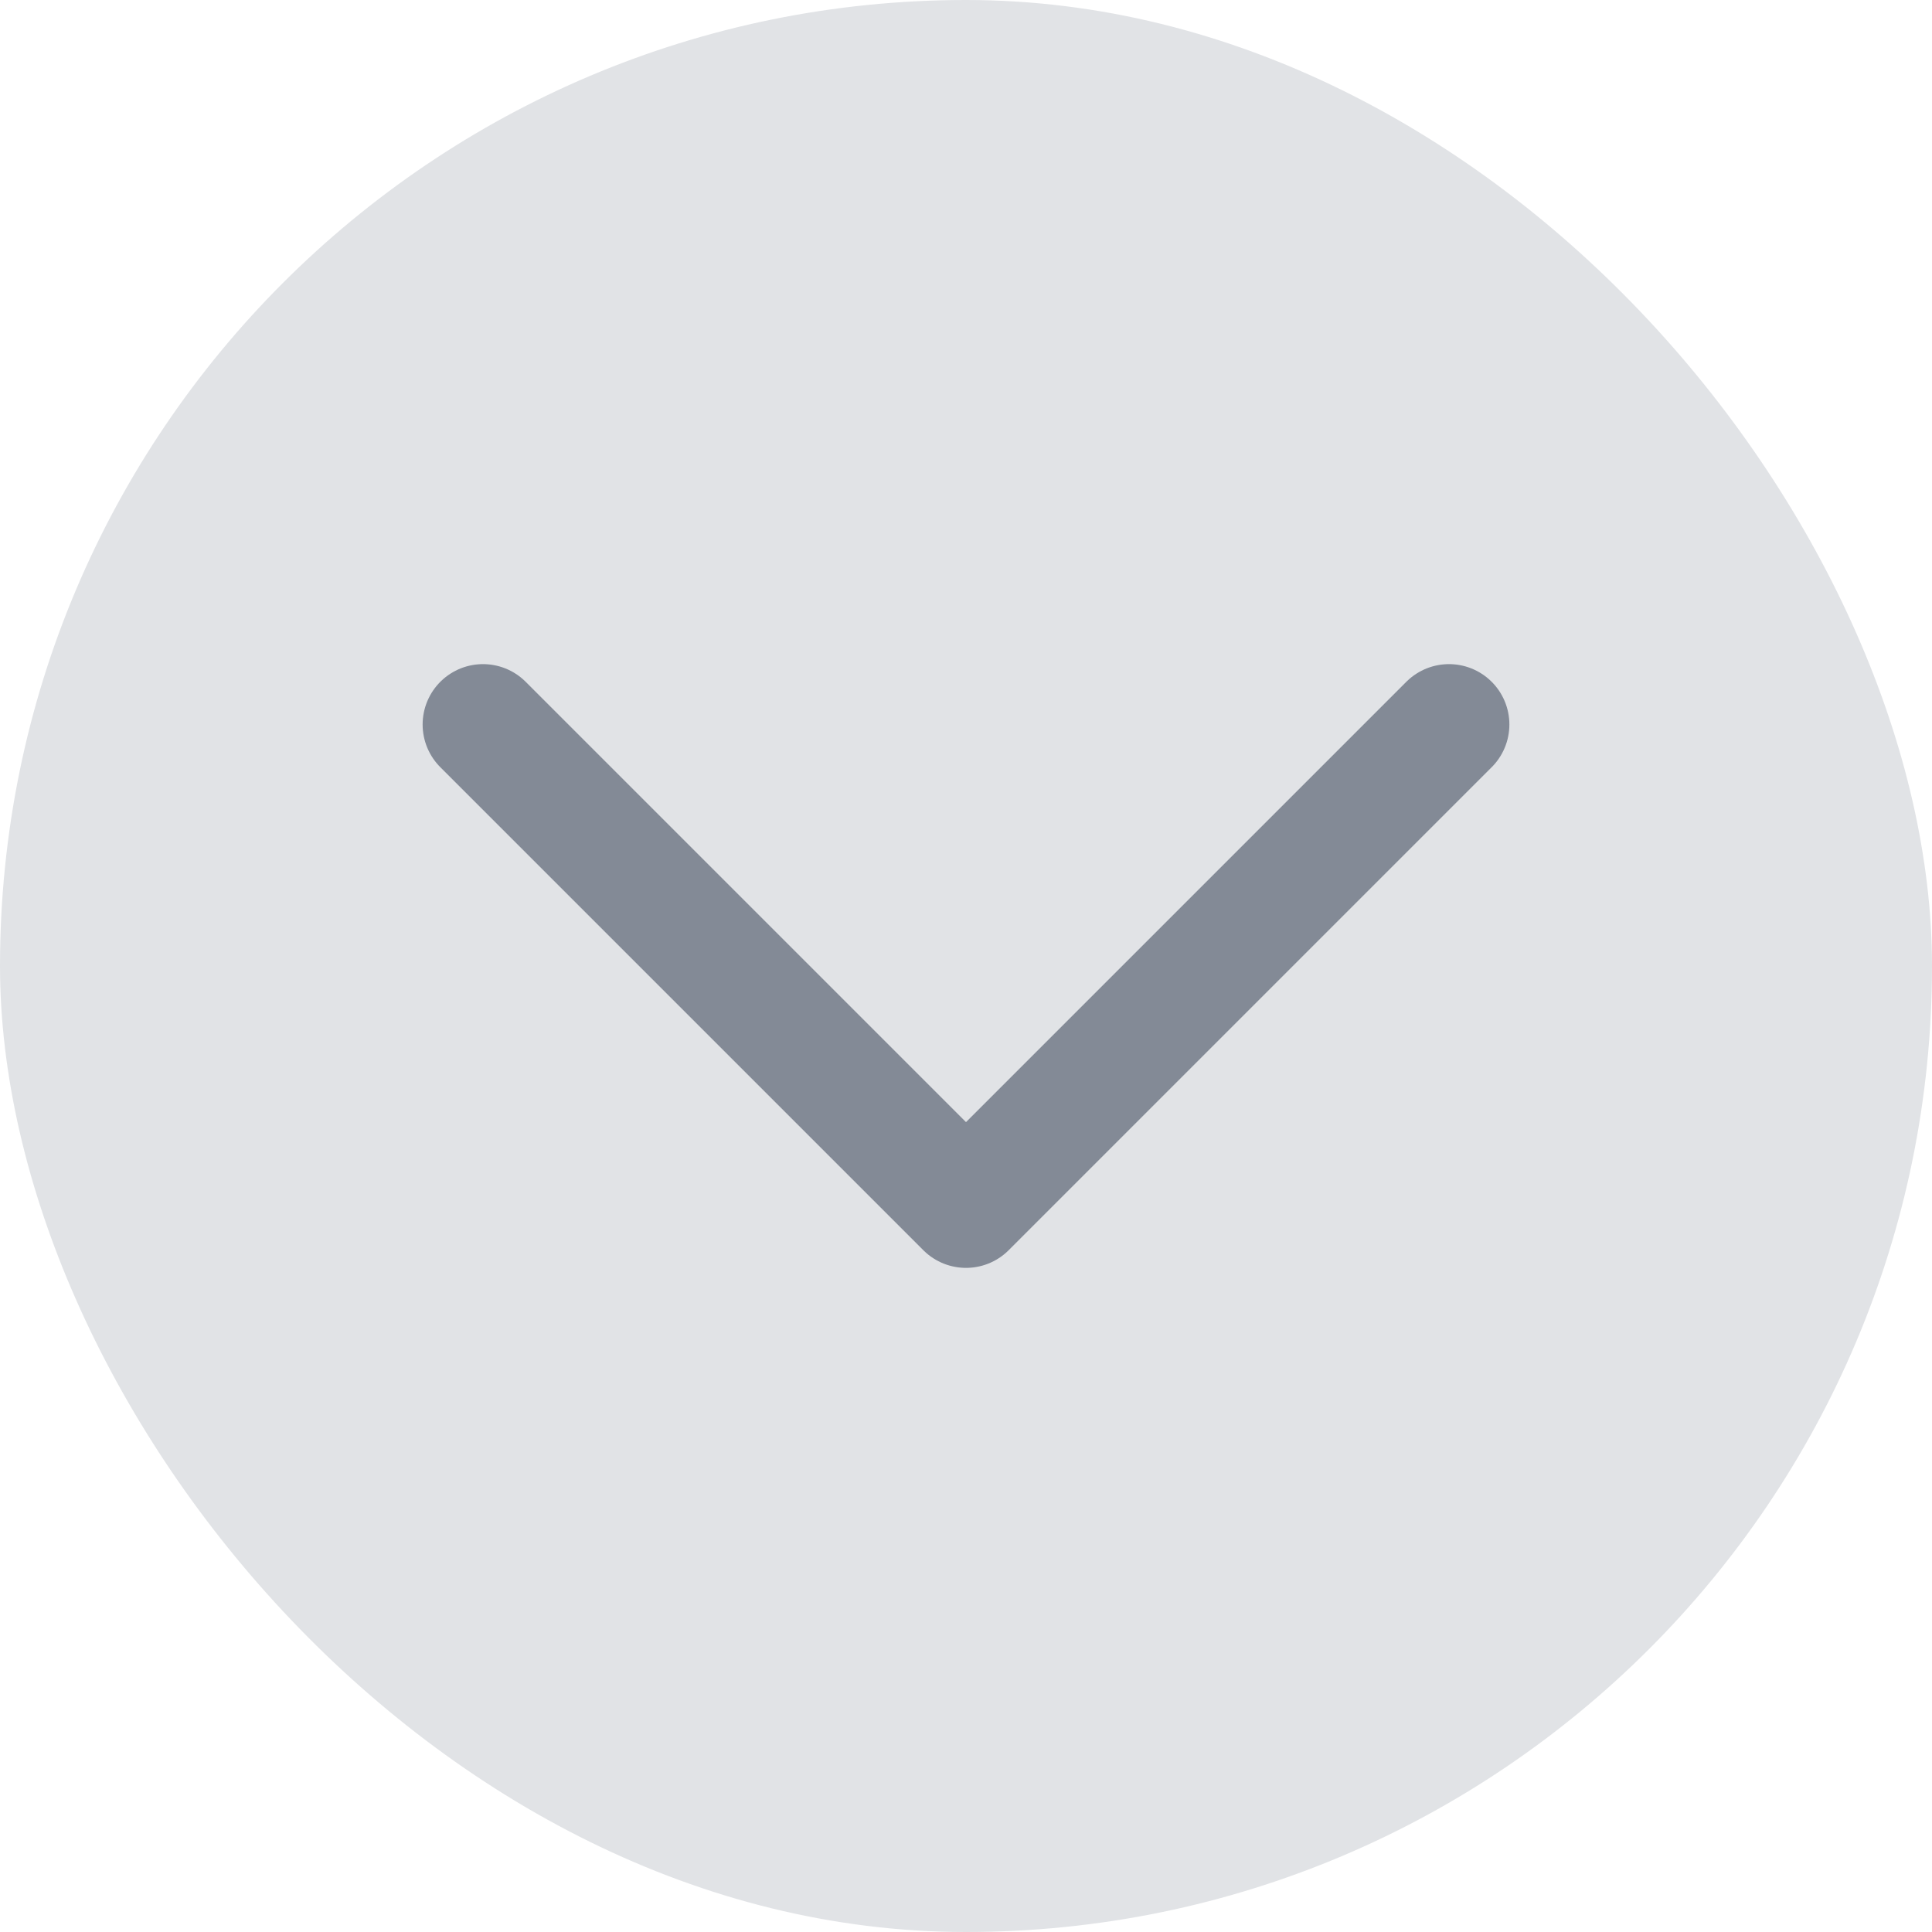
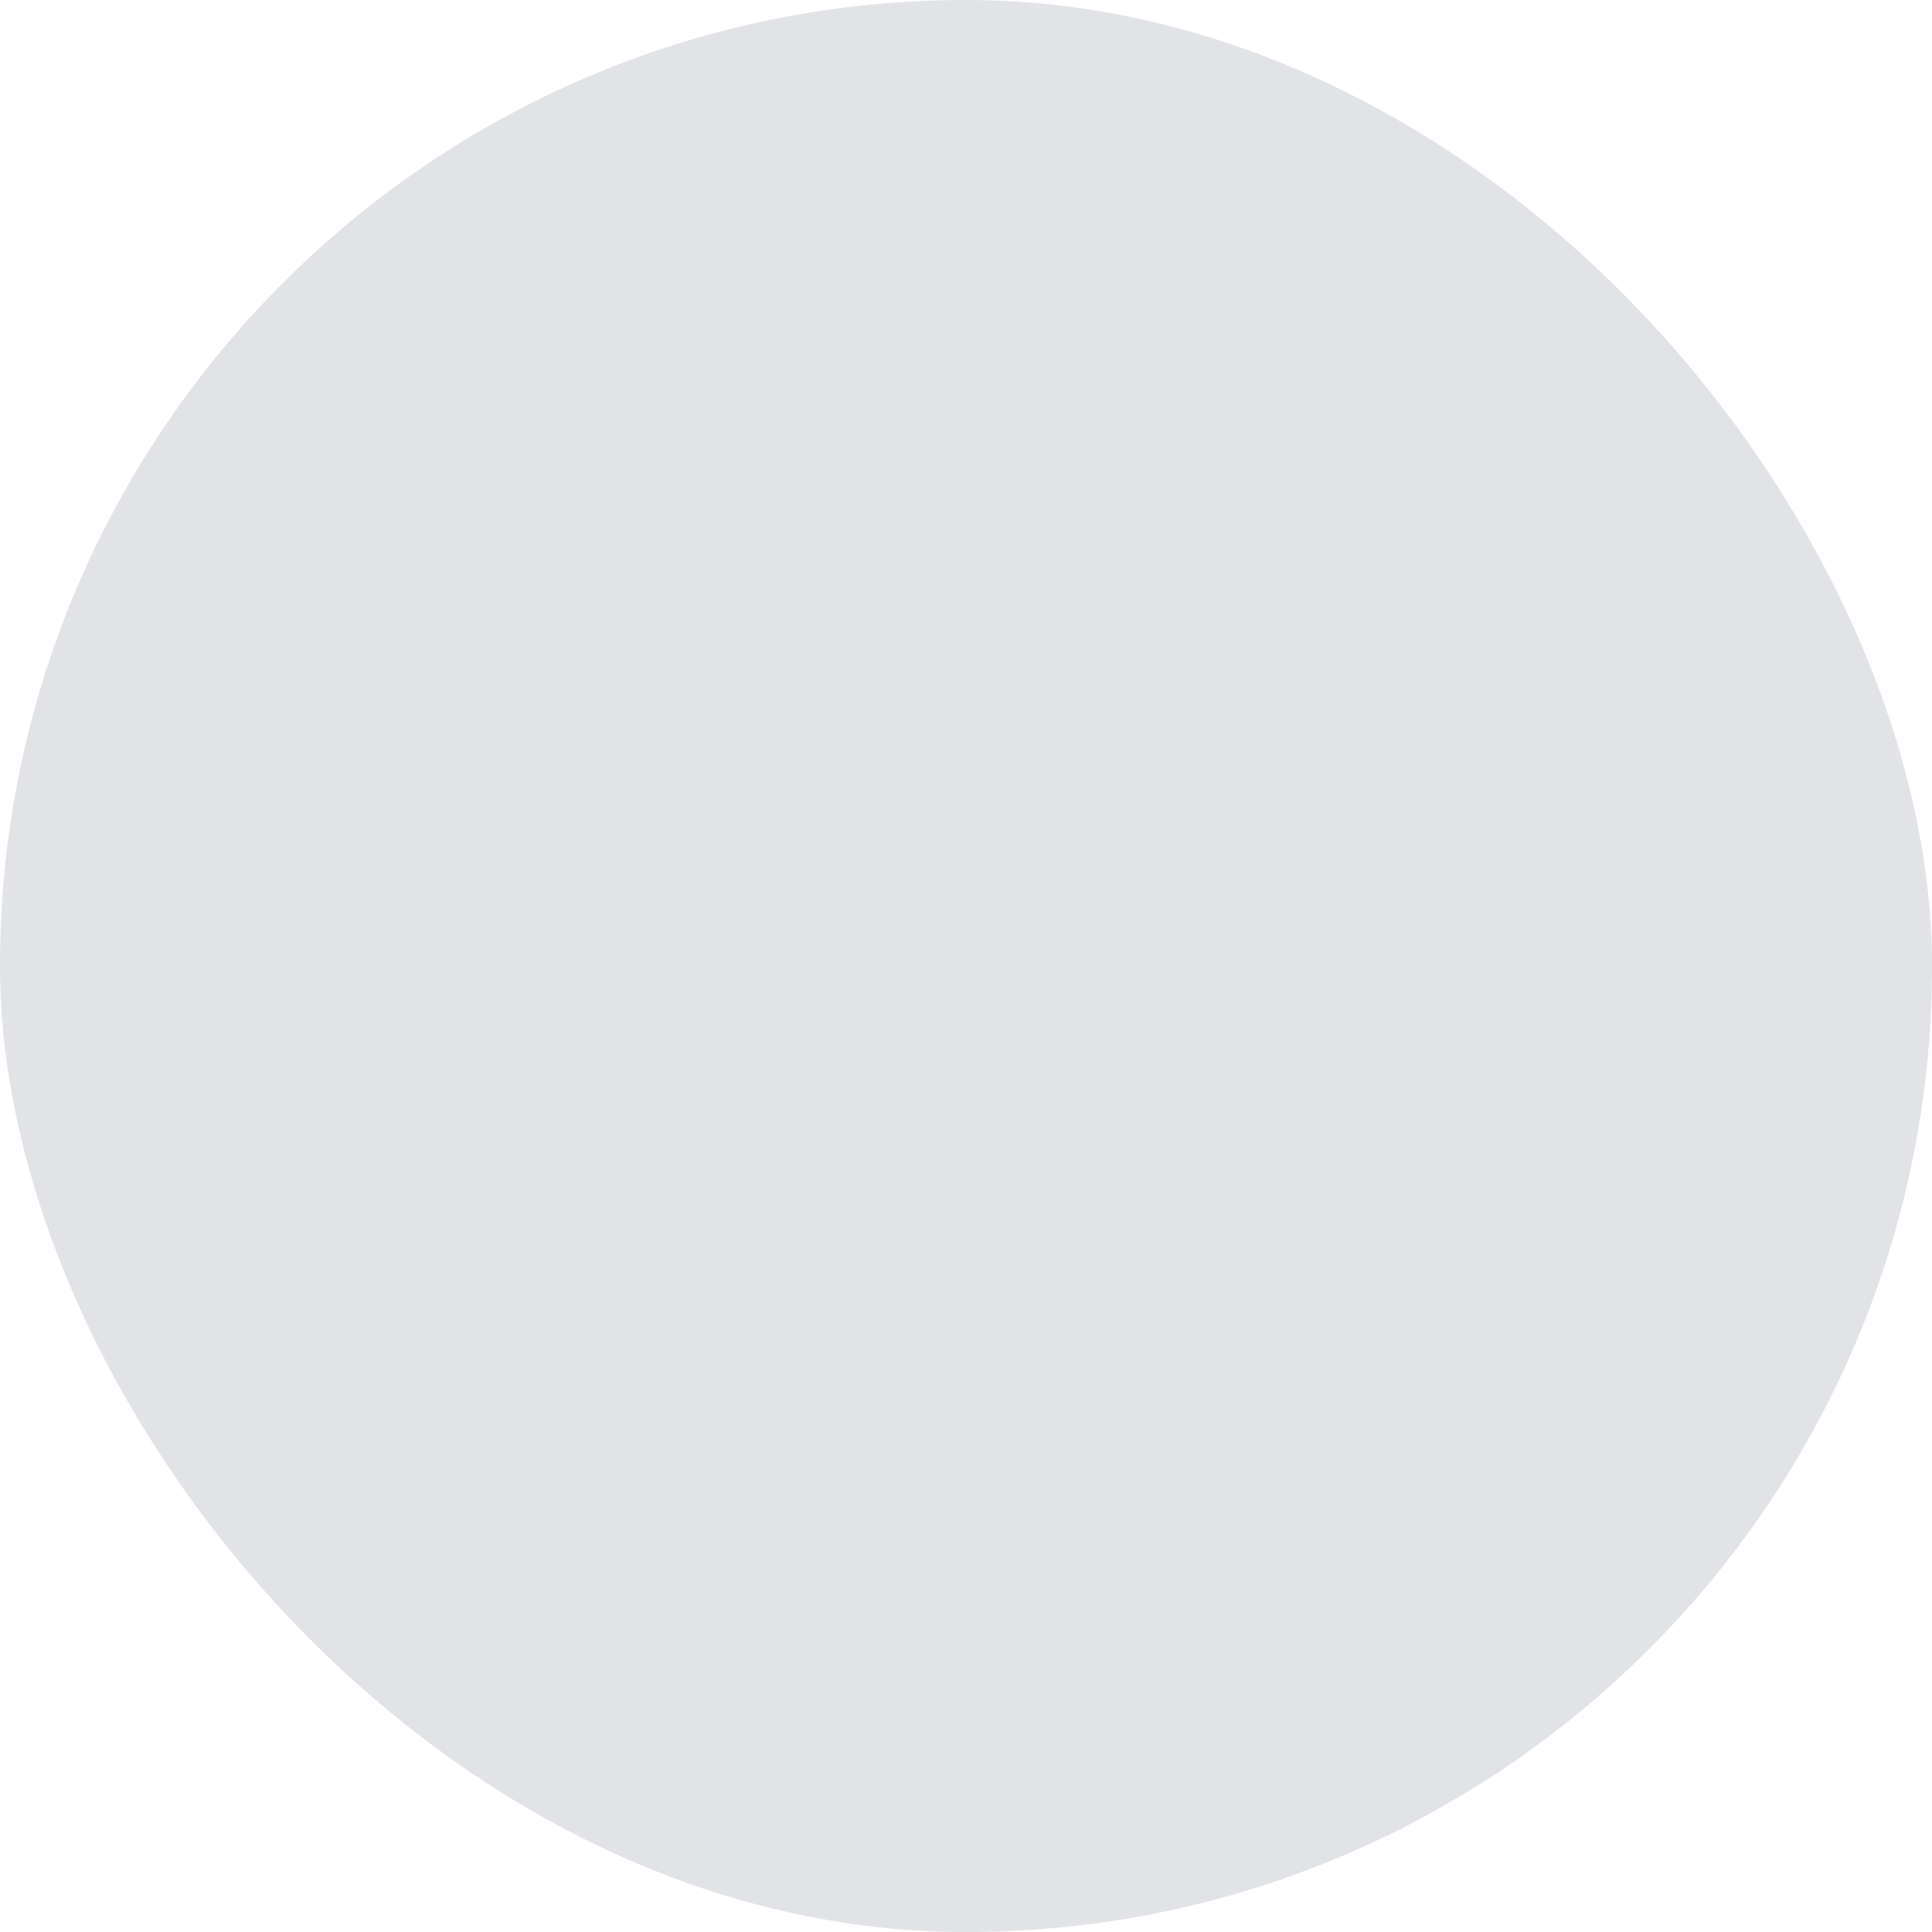
<svg xmlns="http://www.w3.org/2000/svg" width="24" height="24" viewBox="0 0 24 24" fill="none">
  <rect width="24" height="24" rx="12" fill="#E1E3E6" />
-   <path d="M6 9L12 15L18 9" stroke="#838A96" stroke-width="1.5" stroke-linecap="round" stroke-linejoin="round" />
</svg>